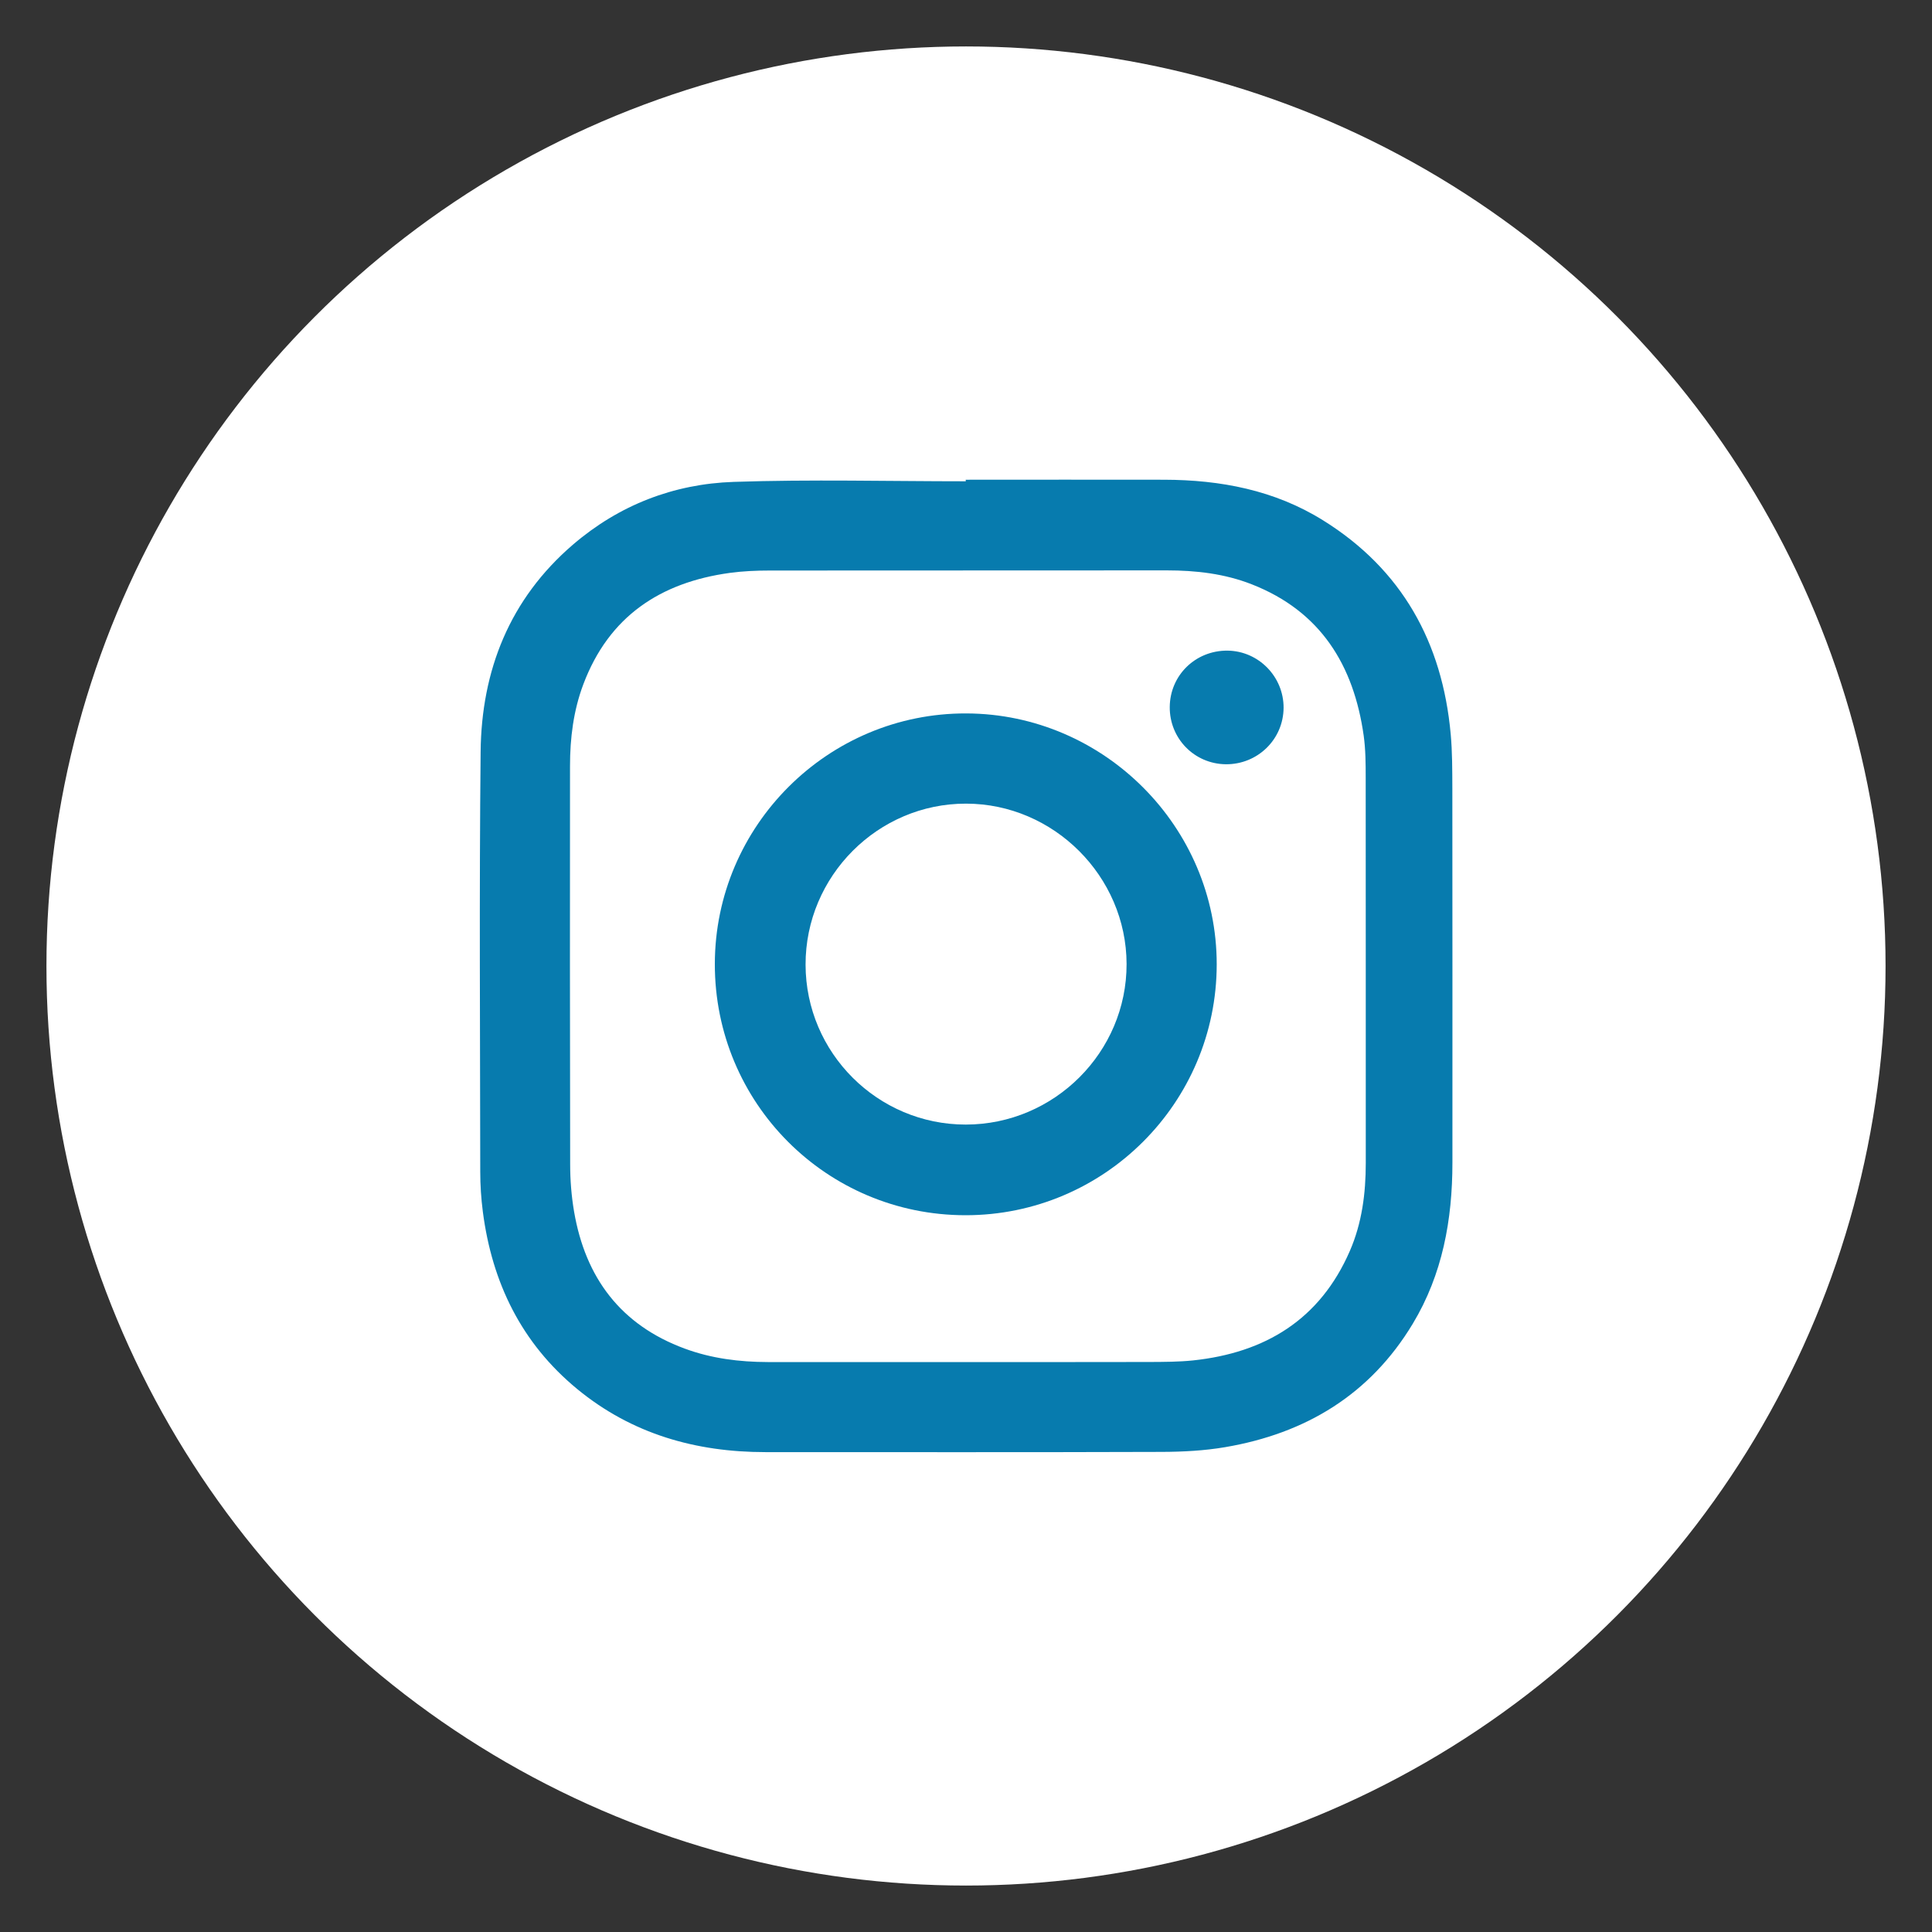
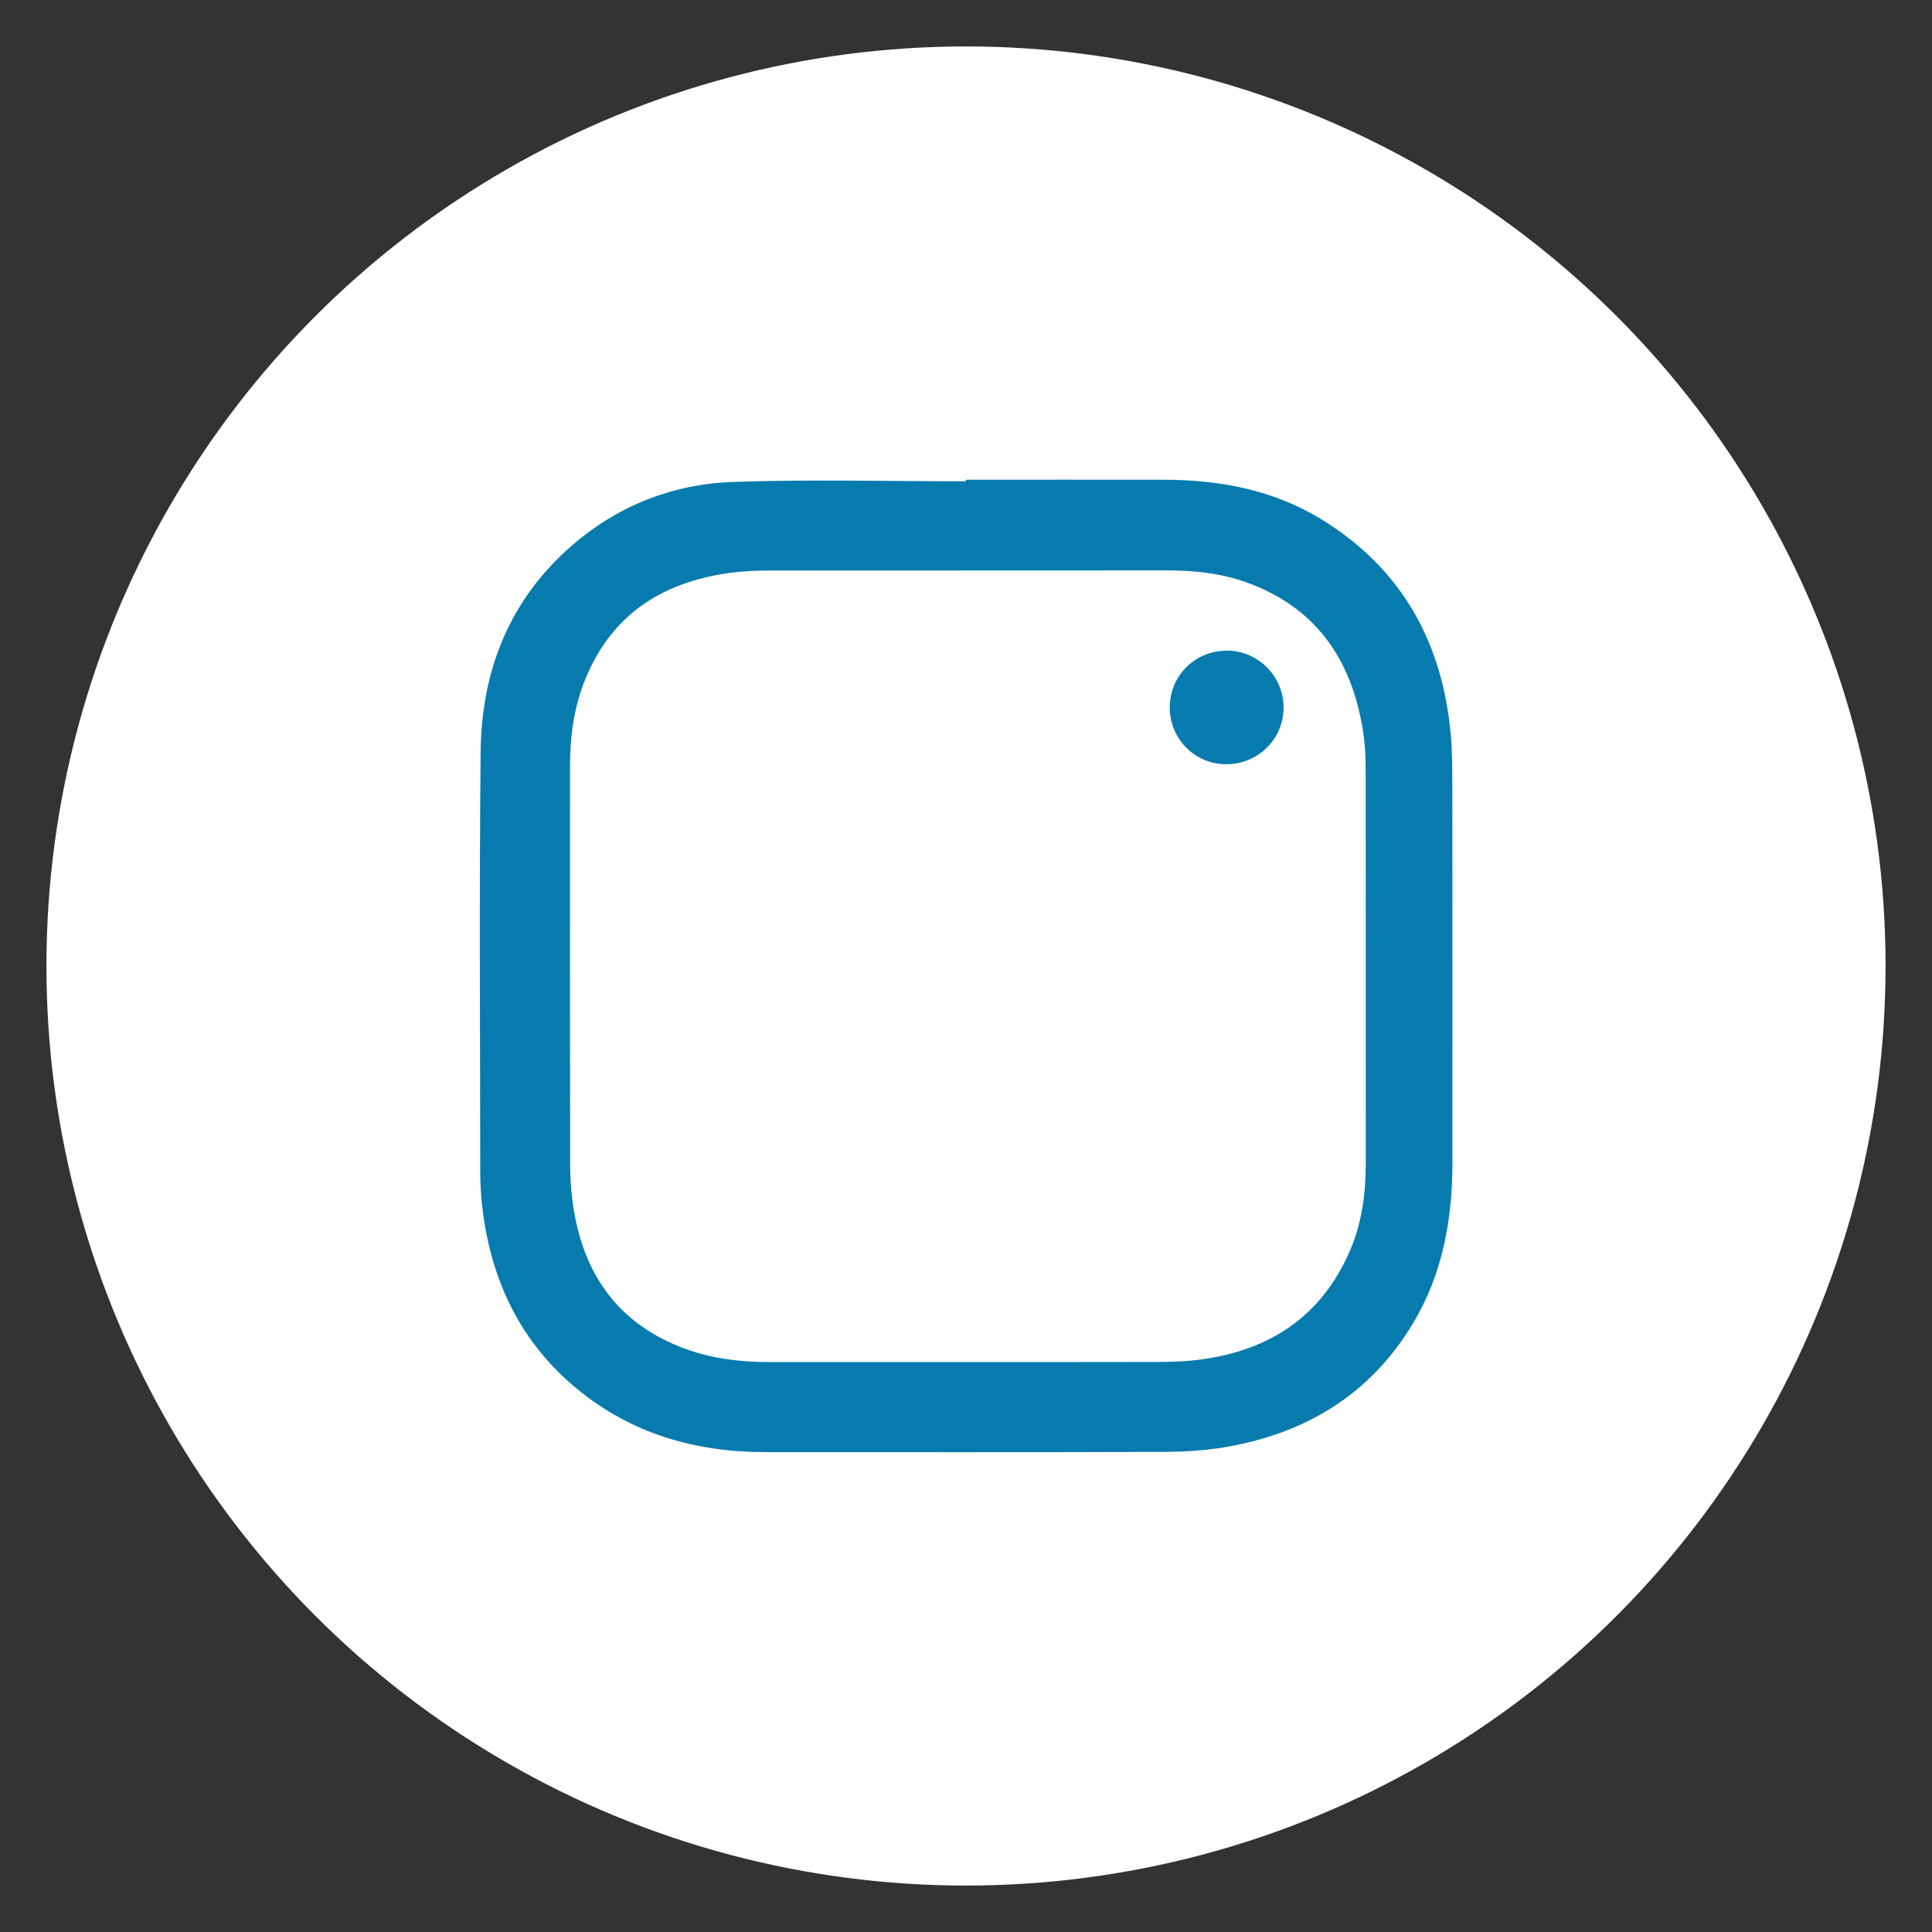
<svg xmlns="http://www.w3.org/2000/svg" version="1.1" id="Layer_1" x="0px" y="0px" width="26px" height="26px" viewBox="0 0 26 26" enable-background="new 0 0 26 26" xml:space="preserve">
  <rect x="0" y="0" width="26" height="26" fill="#333333" stroke="none" />
  <circle fill="#FFFFFF" cx="13" cy="13" r="12.375" />
  <g>
    <path fill="#077BAE" d="M12.996,6.456c0.891,0,1.782-0.002,2.672,0c0.757,0.002,1.484,0.14,2.135,0.545   c1.065,0.662,1.608,1.646,1.72,2.879c0.022,0.242,0.021,0.486,0.022,0.729c0.002,1.679,0.001,3.359,0.001,5.038   c0,0.766-0.133,1.503-0.534,2.168c-0.575,0.954-1.443,1.476-2.523,1.66c-0.281,0.048-0.571,0.063-0.857,0.064   c-1.777,0.006-3.553,0.003-5.33,0.003c-0.939,0-1.798-0.244-2.533-0.848c-0.752-0.619-1.147-1.432-1.271-2.386   c-0.023-0.178-0.035-0.359-0.035-0.538c-0.002-1.884-0.014-3.768,0.005-5.651c0.011-1.098,0.391-2.058,1.243-2.79   c0.62-0.532,1.355-0.817,2.162-0.844c1.04-0.035,2.083-0.008,3.124-0.008C12.996,6.471,12.996,6.464,12.996,6.456z M12.99,18.33   c0.827,0,1.655,0.001,2.482-0.001c0.194-0.001,0.39-0.001,0.583-0.021c0.973-0.103,1.71-0.551,2.111-1.474   c0.163-0.376,0.214-0.775,0.214-1.183c-0.001-1.728,0.001-3.455-0.001-5.183c0-0.189-0.001-0.381-0.027-0.568   c-0.134-0.948-0.579-1.673-1.505-2.036c-0.367-0.144-0.752-0.188-1.145-0.188c-1.781,0.002-3.563,0-5.344,0.002   c-0.18,0-0.361,0.008-0.538,0.032C8.883,7.839,8.194,8.298,7.851,9.207c-0.134,0.355-0.18,0.726-0.18,1.103   c-0.001,1.786-0.002,3.572,0.002,5.358c0,0.213,0.017,0.429,0.053,0.639c0.153,0.889,0.627,1.524,1.489,1.842   c0.36,0.133,0.736,0.18,1.118,0.181C11.218,18.331,12.104,18.33,12.99,18.33z" />
-     <path fill="#077BAE" d="M16.374,12.978c-0.001,1.864-1.516,3.377-3.381,3.376c-1.87-0.001-3.375-1.51-3.373-3.381   c0.002-1.862,1.524-3.379,3.385-3.372C14.857,9.607,16.375,11.129,16.374,12.978z M12.996,15.134c1.192,0,2.168-0.975,2.165-2.162   c-0.003-1.179-0.981-2.156-2.16-2.157c-1.188-0.002-2.162,0.976-2.16,2.167C10.843,14.168,11.81,15.134,12.996,15.134z" />
    <path fill="#077BAE" d="M16.494,10.285c-0.422-0.006-0.755-0.347-0.752-0.77c0.003-0.428,0.347-0.763,0.778-0.759   c0.418,0.005,0.756,0.351,0.754,0.77C17.271,9.952,16.922,10.29,16.494,10.285z" />
  </g>
</svg>